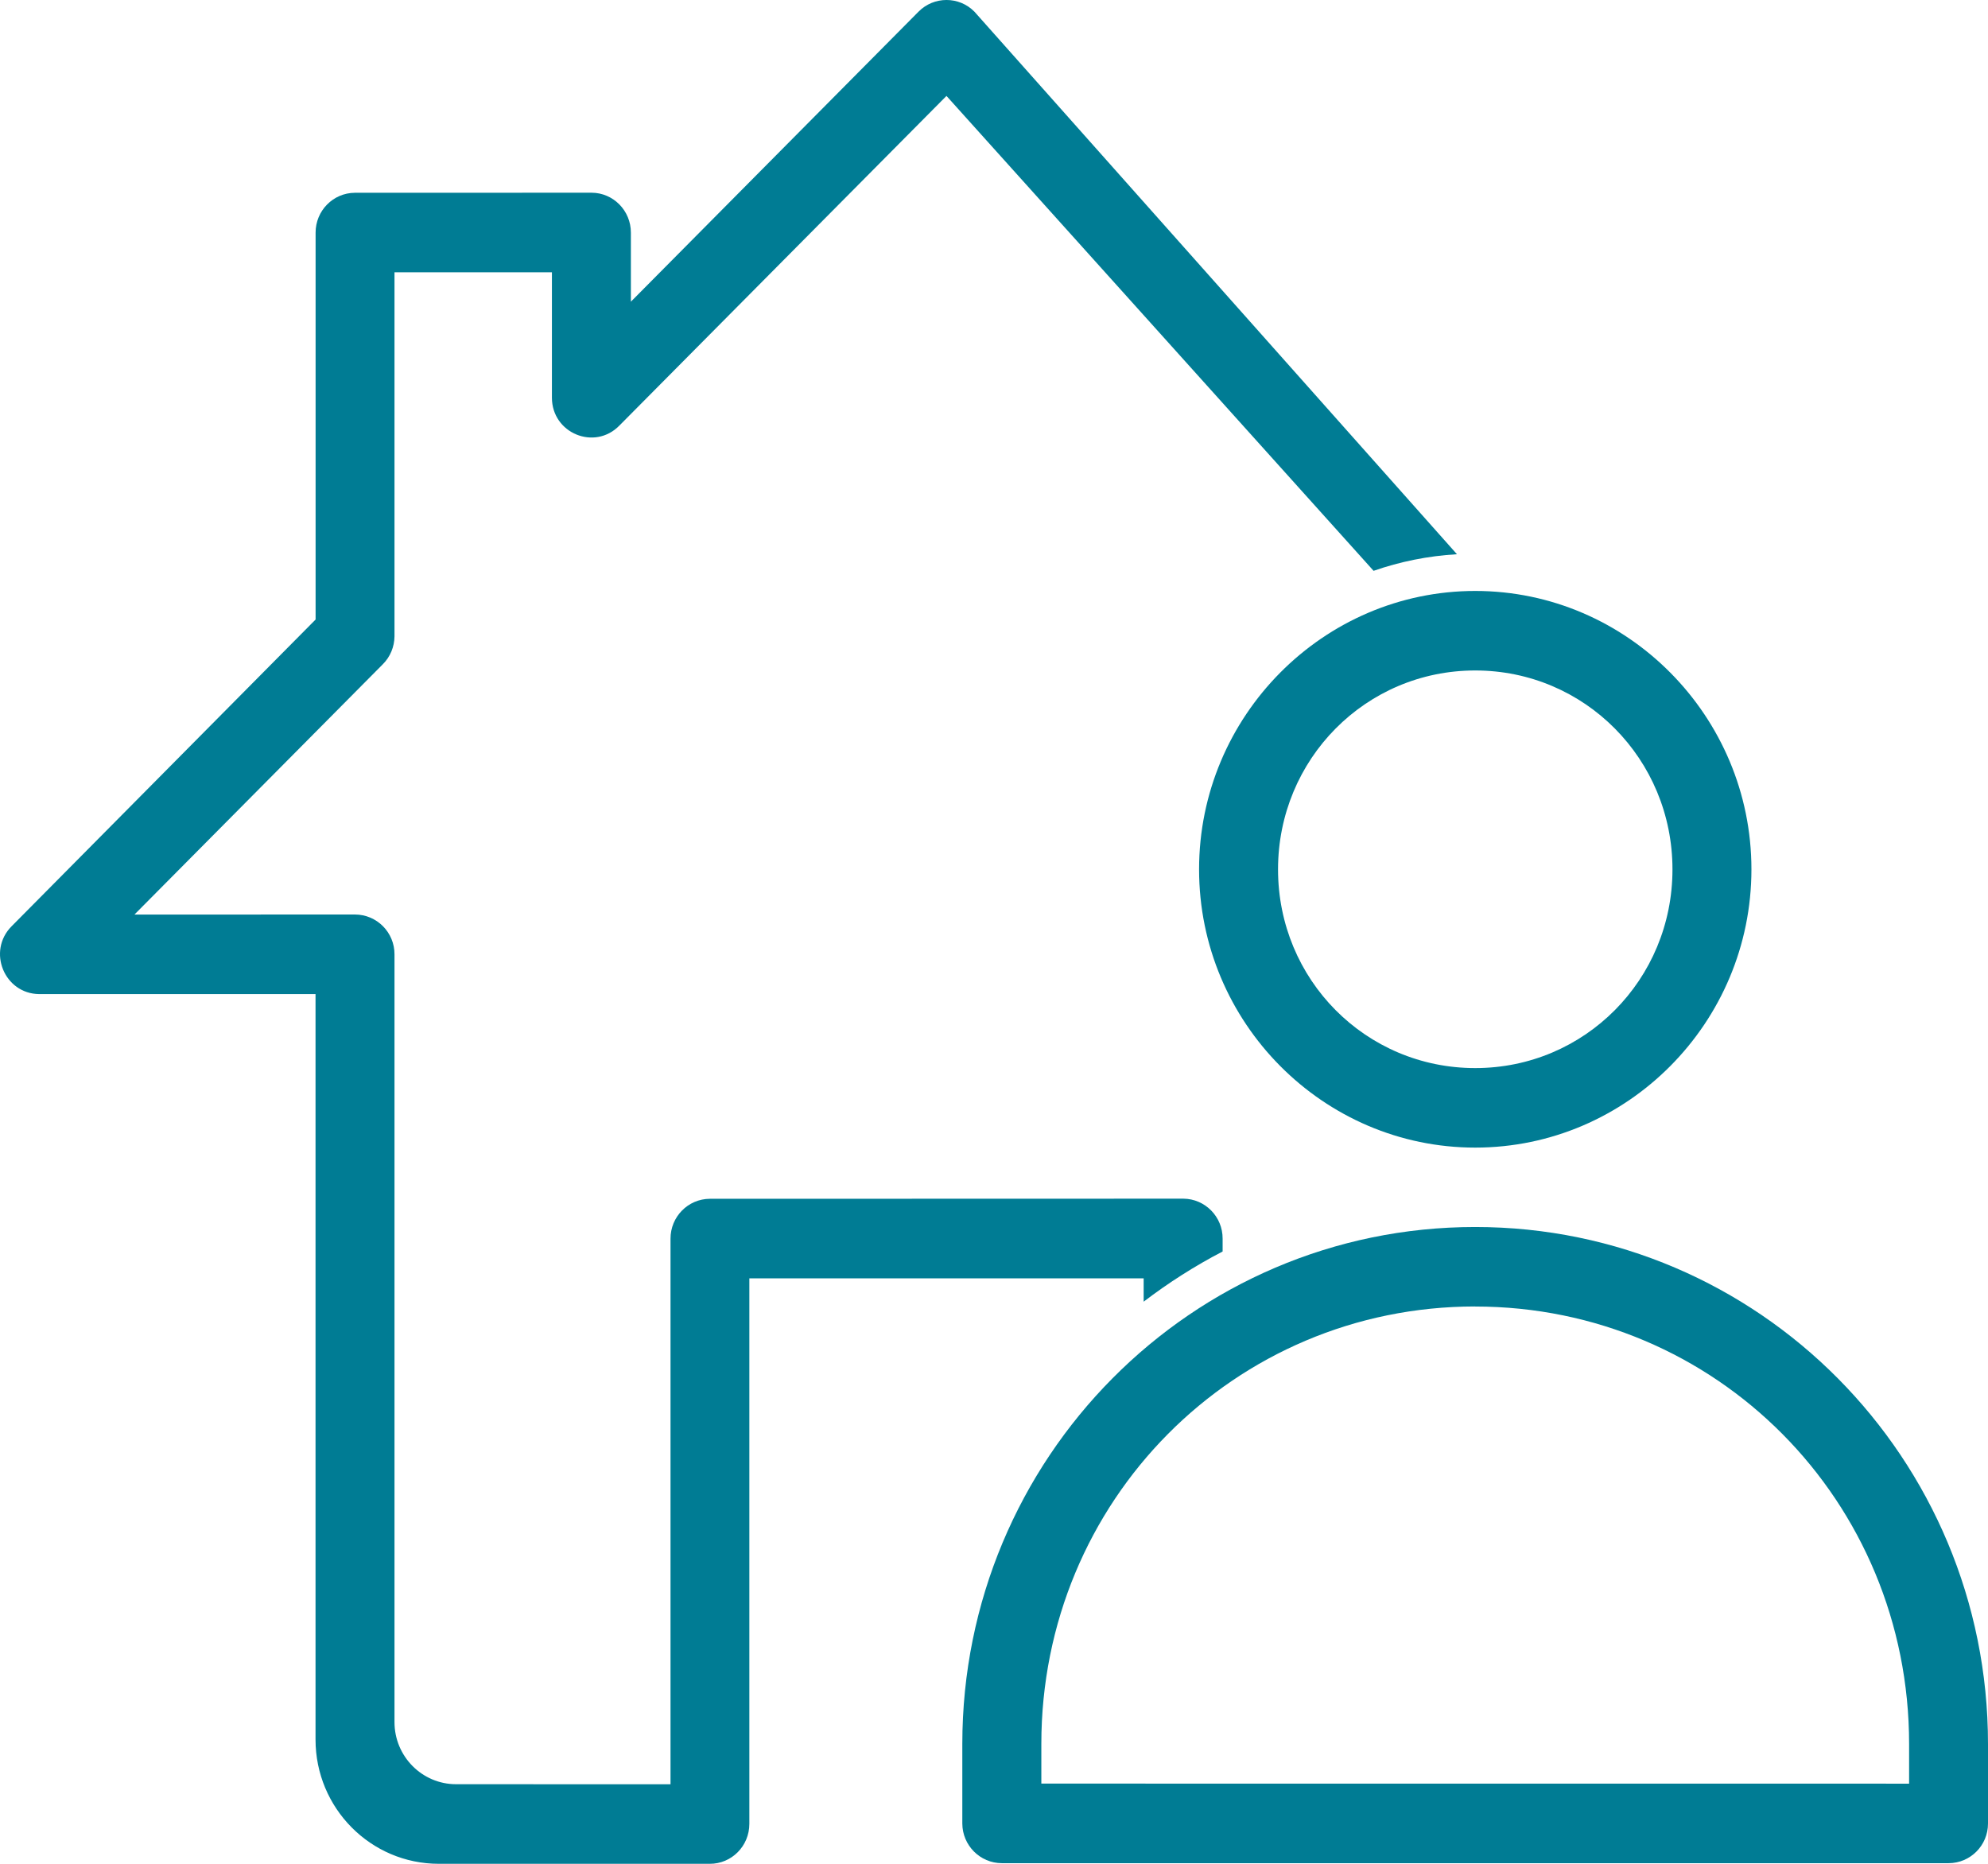
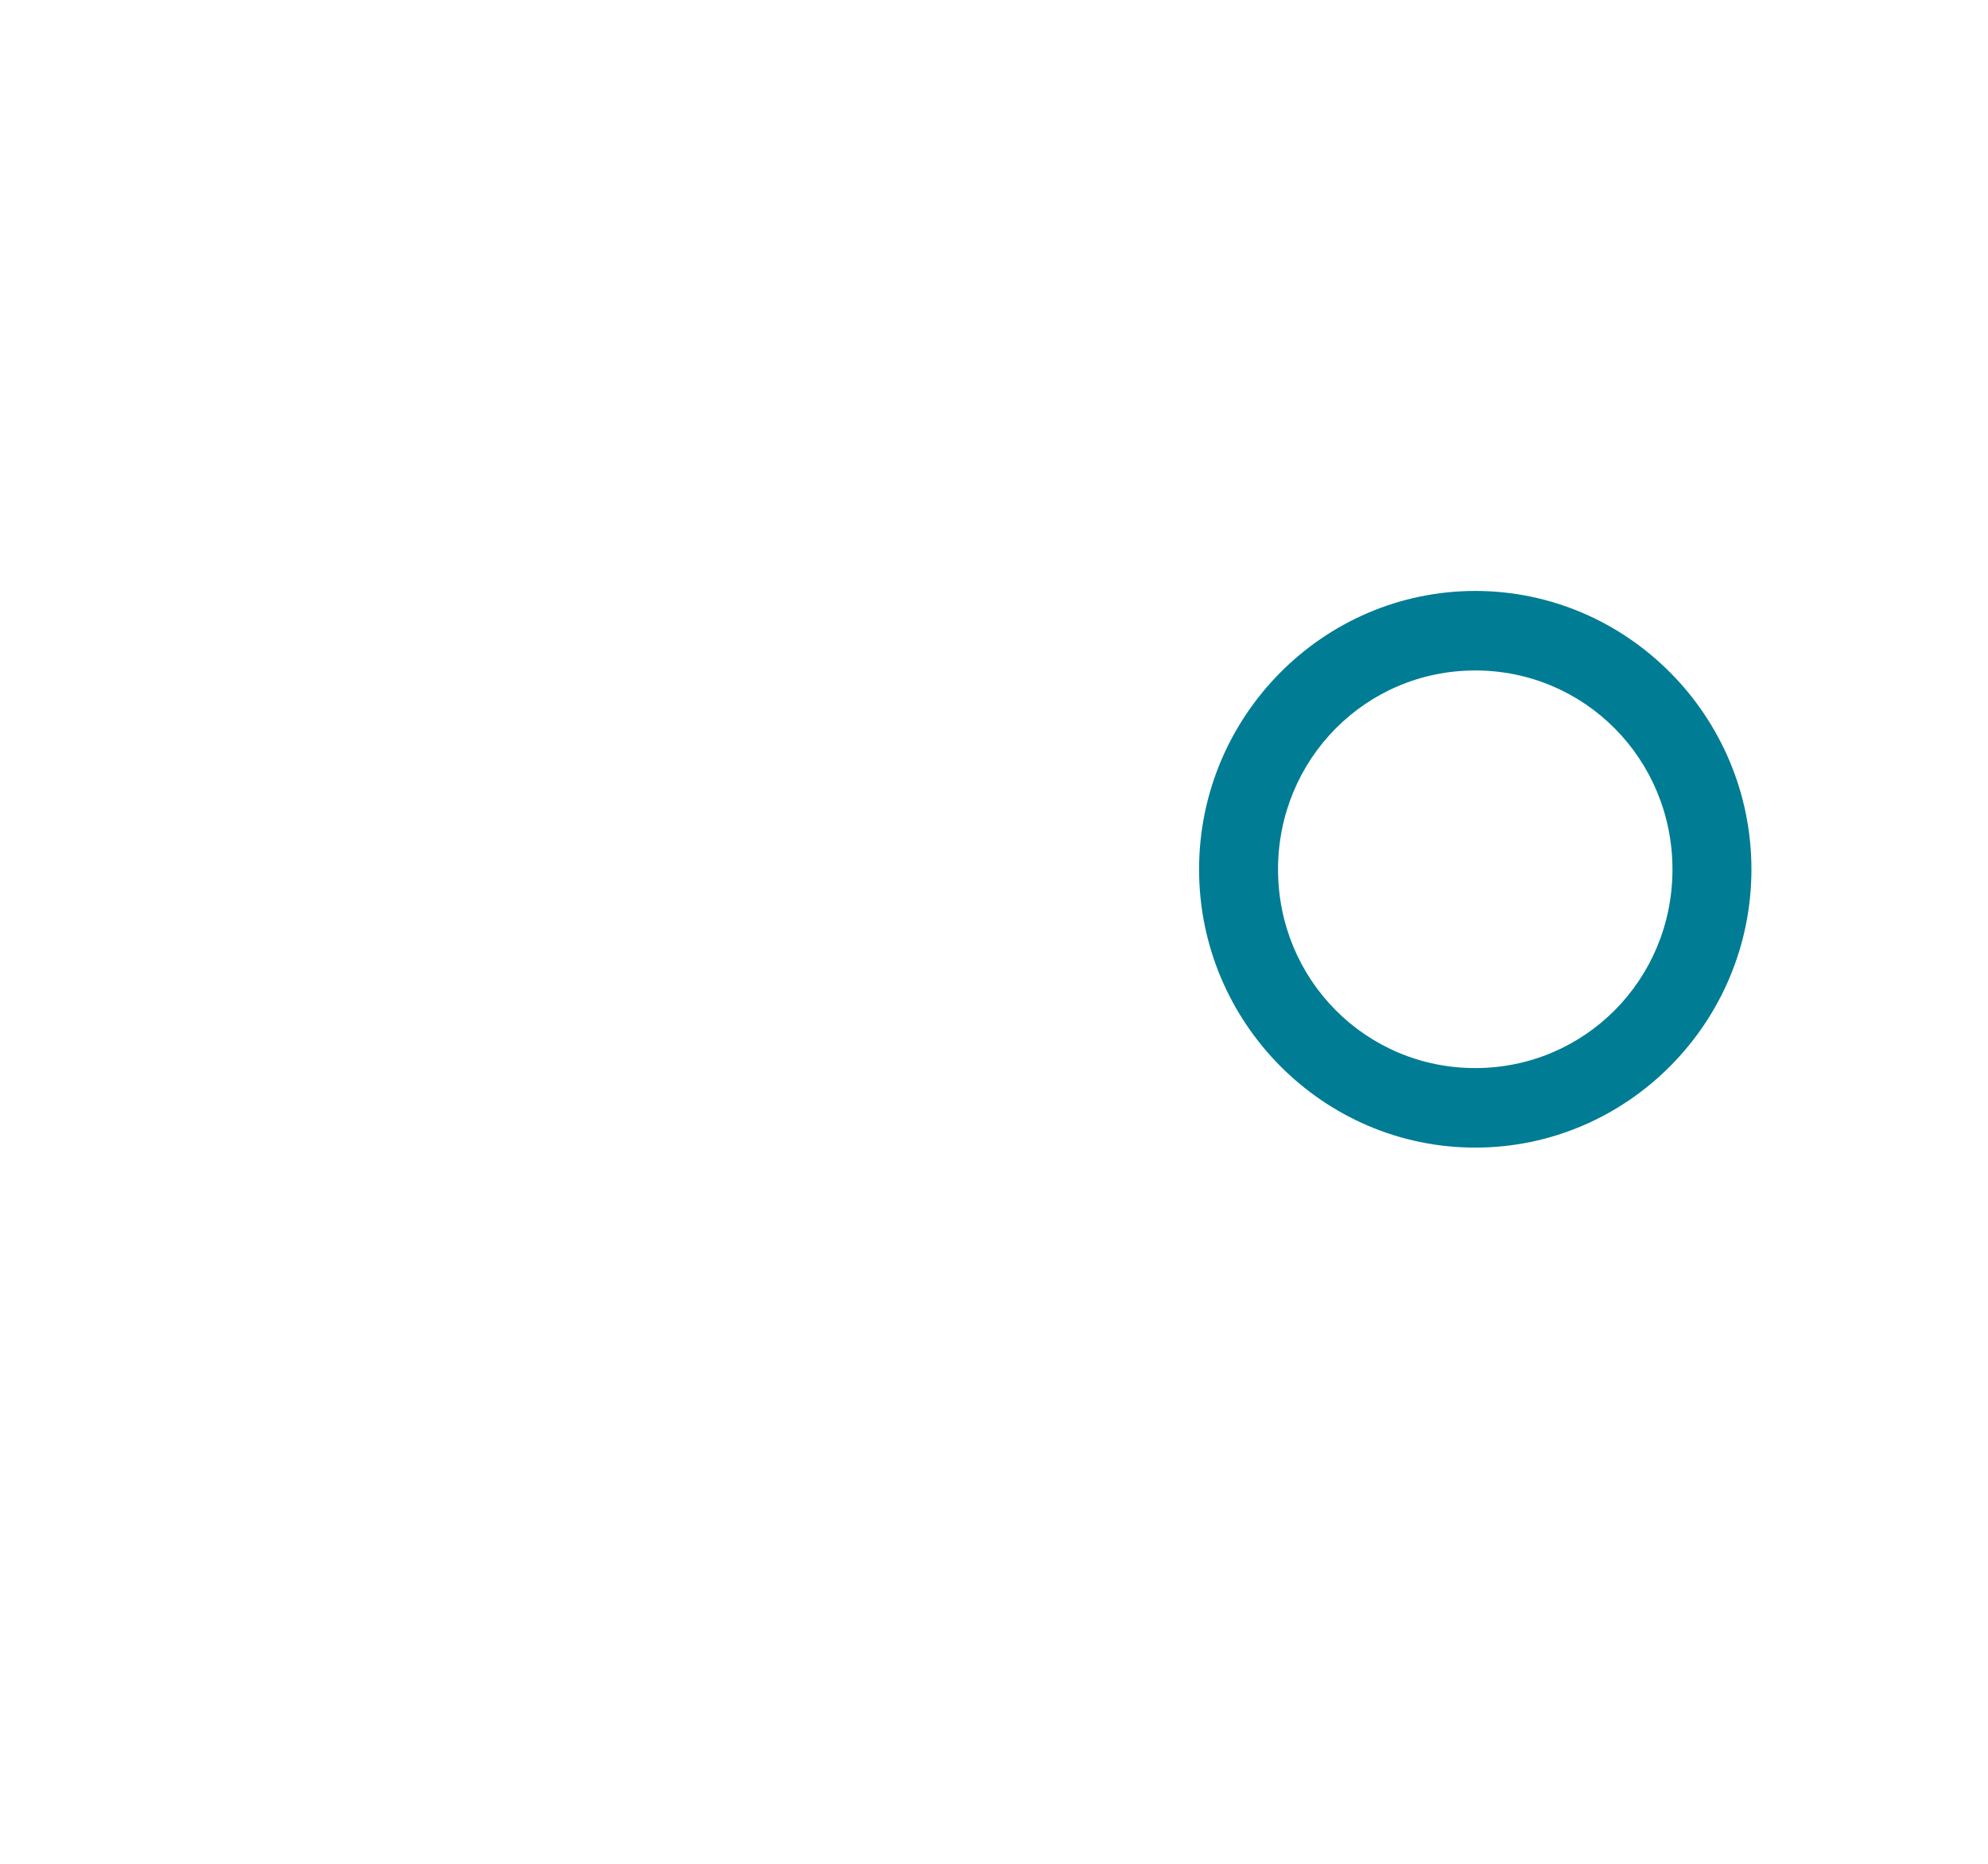
<svg xmlns="http://www.w3.org/2000/svg" width="32" height="30" viewBox="0 0 32 30" fill="none">
  <path d="M23.746 9.512C21.299 9.512 19.301 11.528 19.301 13.993C19.301 16.459 21.298 18.472 23.746 18.472C26.195 18.472 28.192 16.461 28.192 13.993C28.192 11.528 26.195 9.512 23.746 9.512ZM23.746 10.792C25.509 10.792 26.921 12.219 26.921 13.994C26.921 15.768 25.509 17.192 23.746 17.192C21.984 17.192 20.572 15.77 20.572 13.994C20.572 12.219 21.984 10.792 23.746 10.792Z" fill="#007C94" />
-   <path d="M23.745 19.75C19.182 19.75 15.49 23.474 15.49 28.072V29.352C15.492 29.704 15.775 29.988 16.124 29.99H31.368C31.717 29.988 32 29.704 32 29.352V28.072C32 23.473 28.307 19.75 23.745 19.75ZM23.745 21.03C27.626 21.03 30.73 24.16 30.73 28.072V28.71L16.762 28.709V28.07C16.762 24.158 19.866 21.029 23.747 21.029L23.745 21.03Z" fill="#007C94" />
-   <path d="M5.712 3.103C5.361 3.105 5.079 3.393 5.08 3.746V9.972L0.186 14.91C-0.211 15.311 0.069 15.996 0.631 16.001H5.079V28C5.079 29.104 5.967 30 7.063 30H11.424C11.776 30.002 12.062 29.714 12.062 29.357V20.576H18.409L18.409 20.952C18.807 20.648 19.232 20.377 19.68 20.144L19.68 19.938C19.682 19.584 19.397 19.296 19.048 19.294L11.425 19.296C11.074 19.298 10.792 19.586 10.793 19.939V28.72L7.342 28.719C6.794 28.719 6.35 28.271 6.35 27.719V15.363C6.352 15.008 6.066 14.72 5.712 14.72L2.164 14.721L6.163 10.691C6.282 10.572 6.348 10.411 6.35 10.243V4.383H8.884V6.401C8.884 6.974 9.572 7.259 9.971 6.849L15.235 1.544L22.11 9.188C22.535 9.04 22.985 8.948 23.452 8.921L15.685 0.188C15.438 -0.063 15.033 -0.063 14.785 0.188L10.155 4.856V3.745C10.156 3.391 9.872 3.103 9.523 3.102L5.712 3.103Z" fill="#007C94" />
</svg>